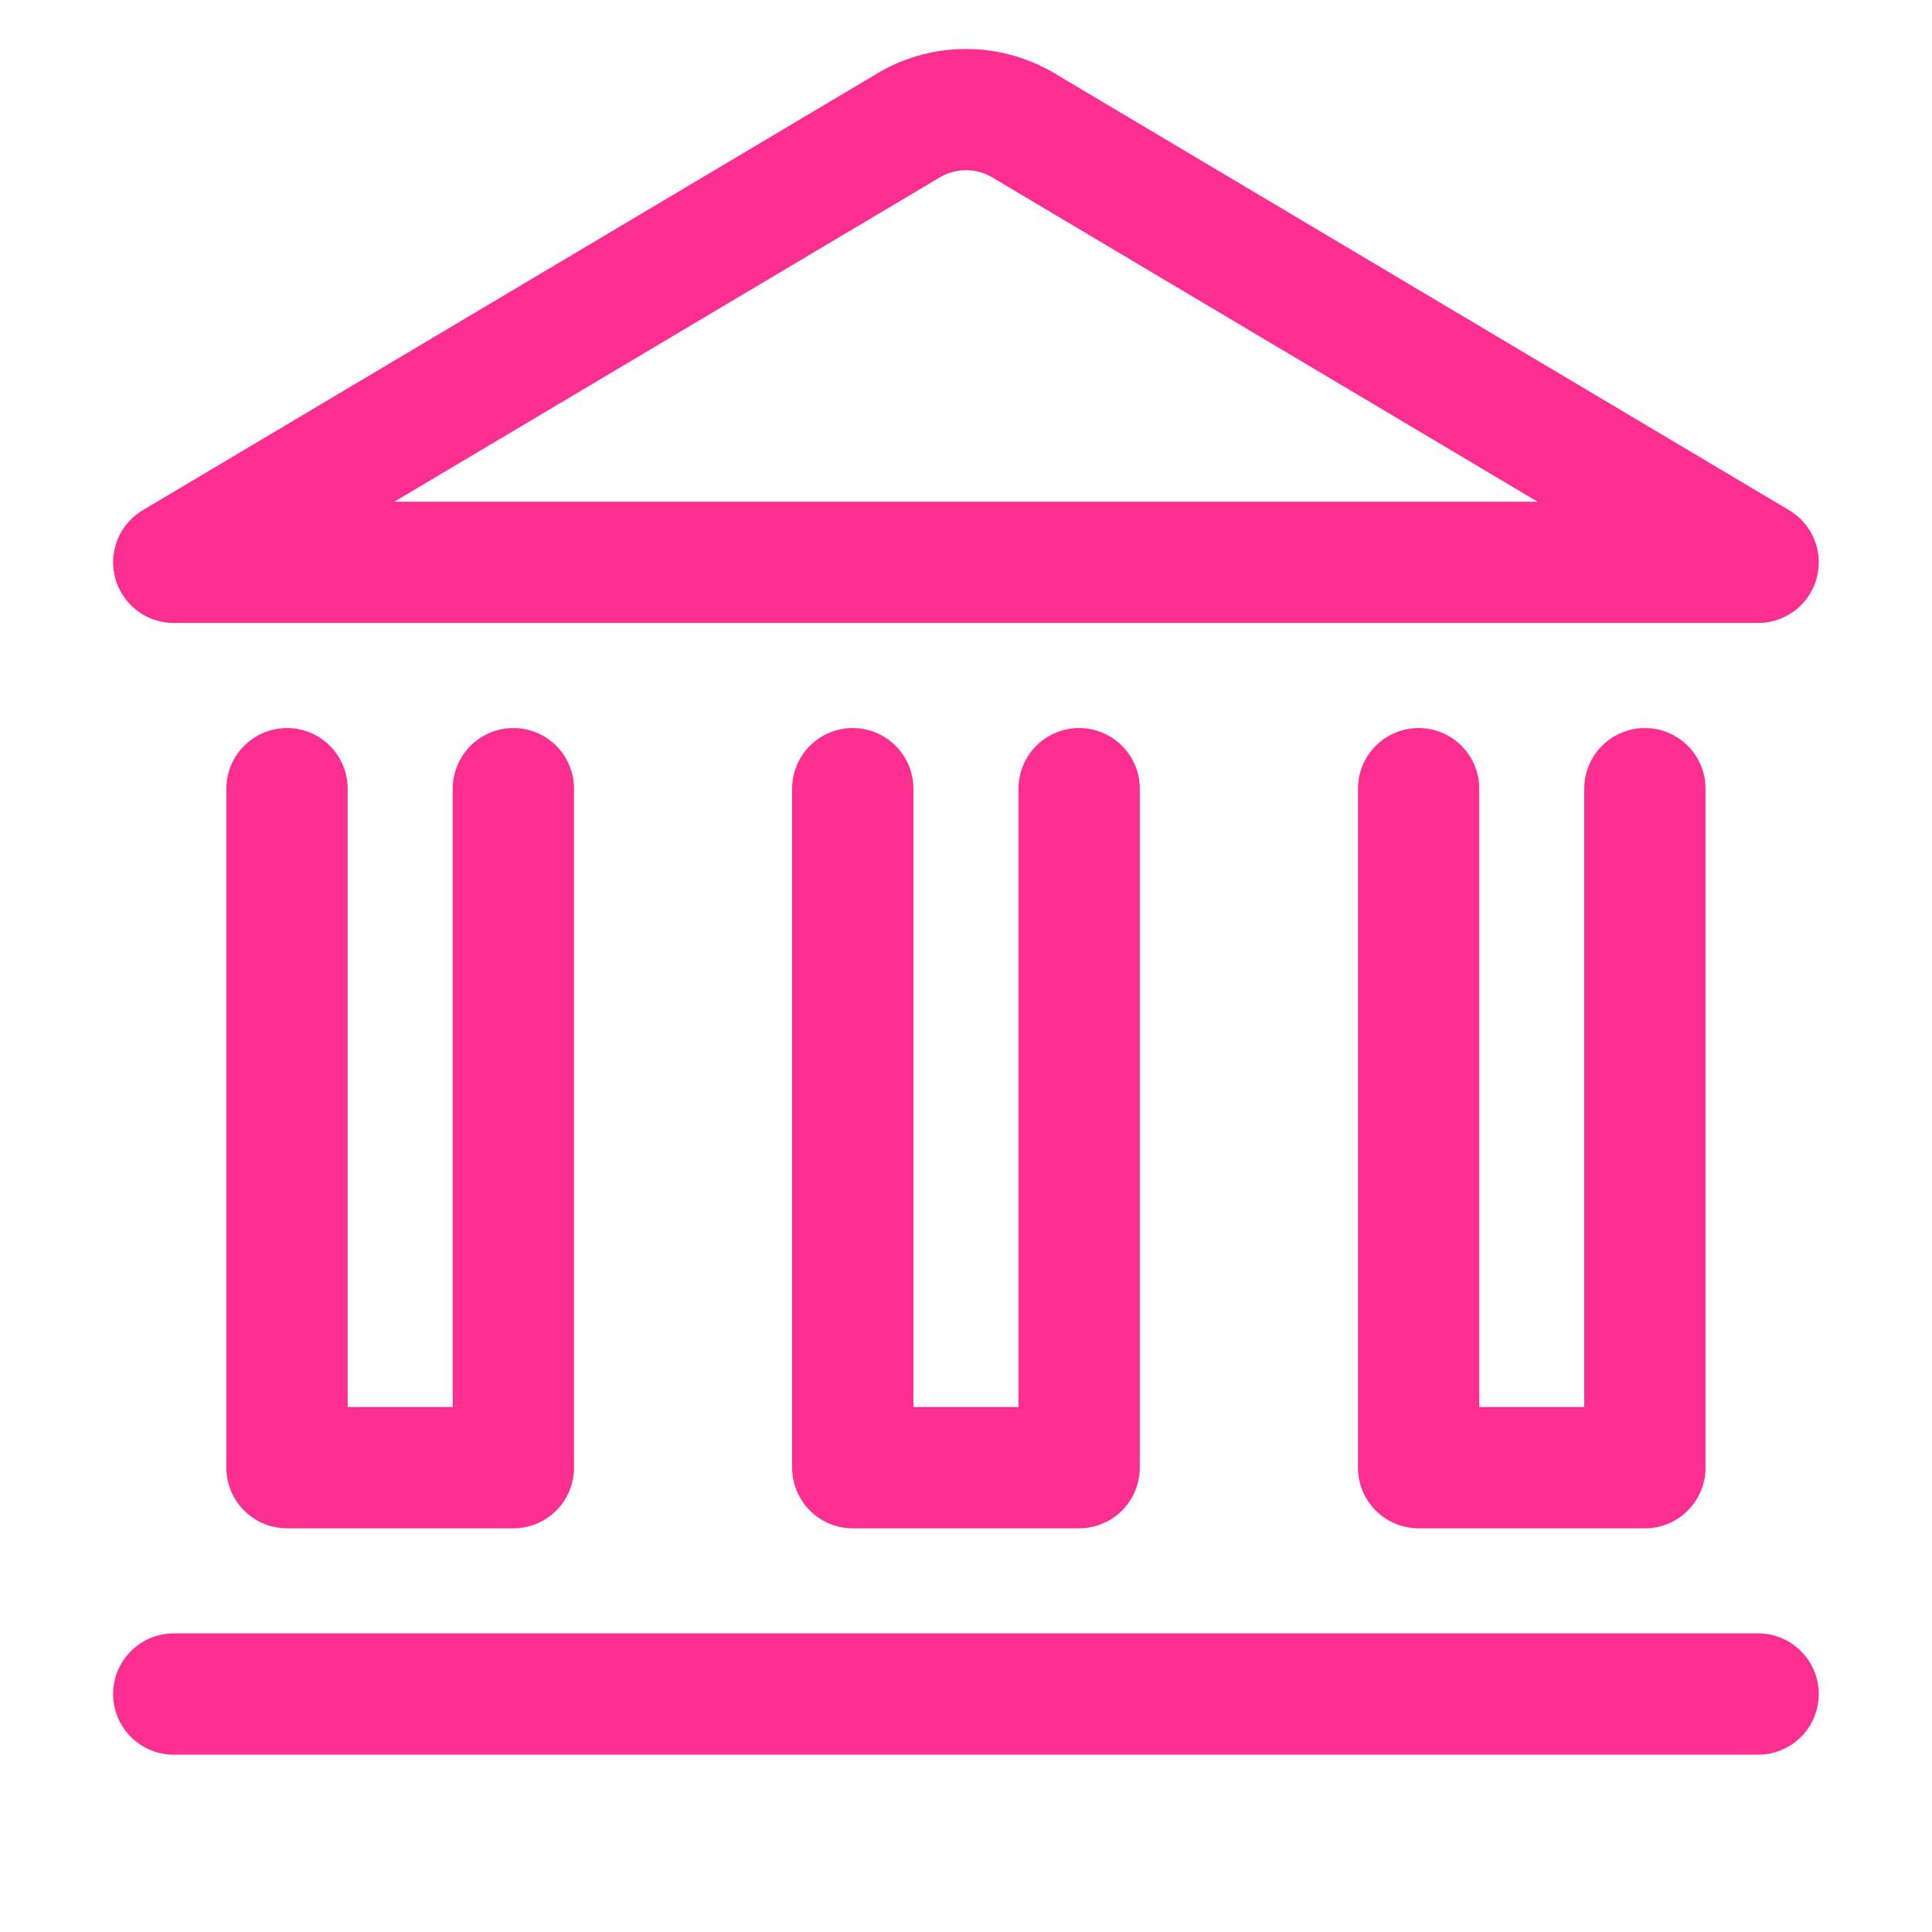
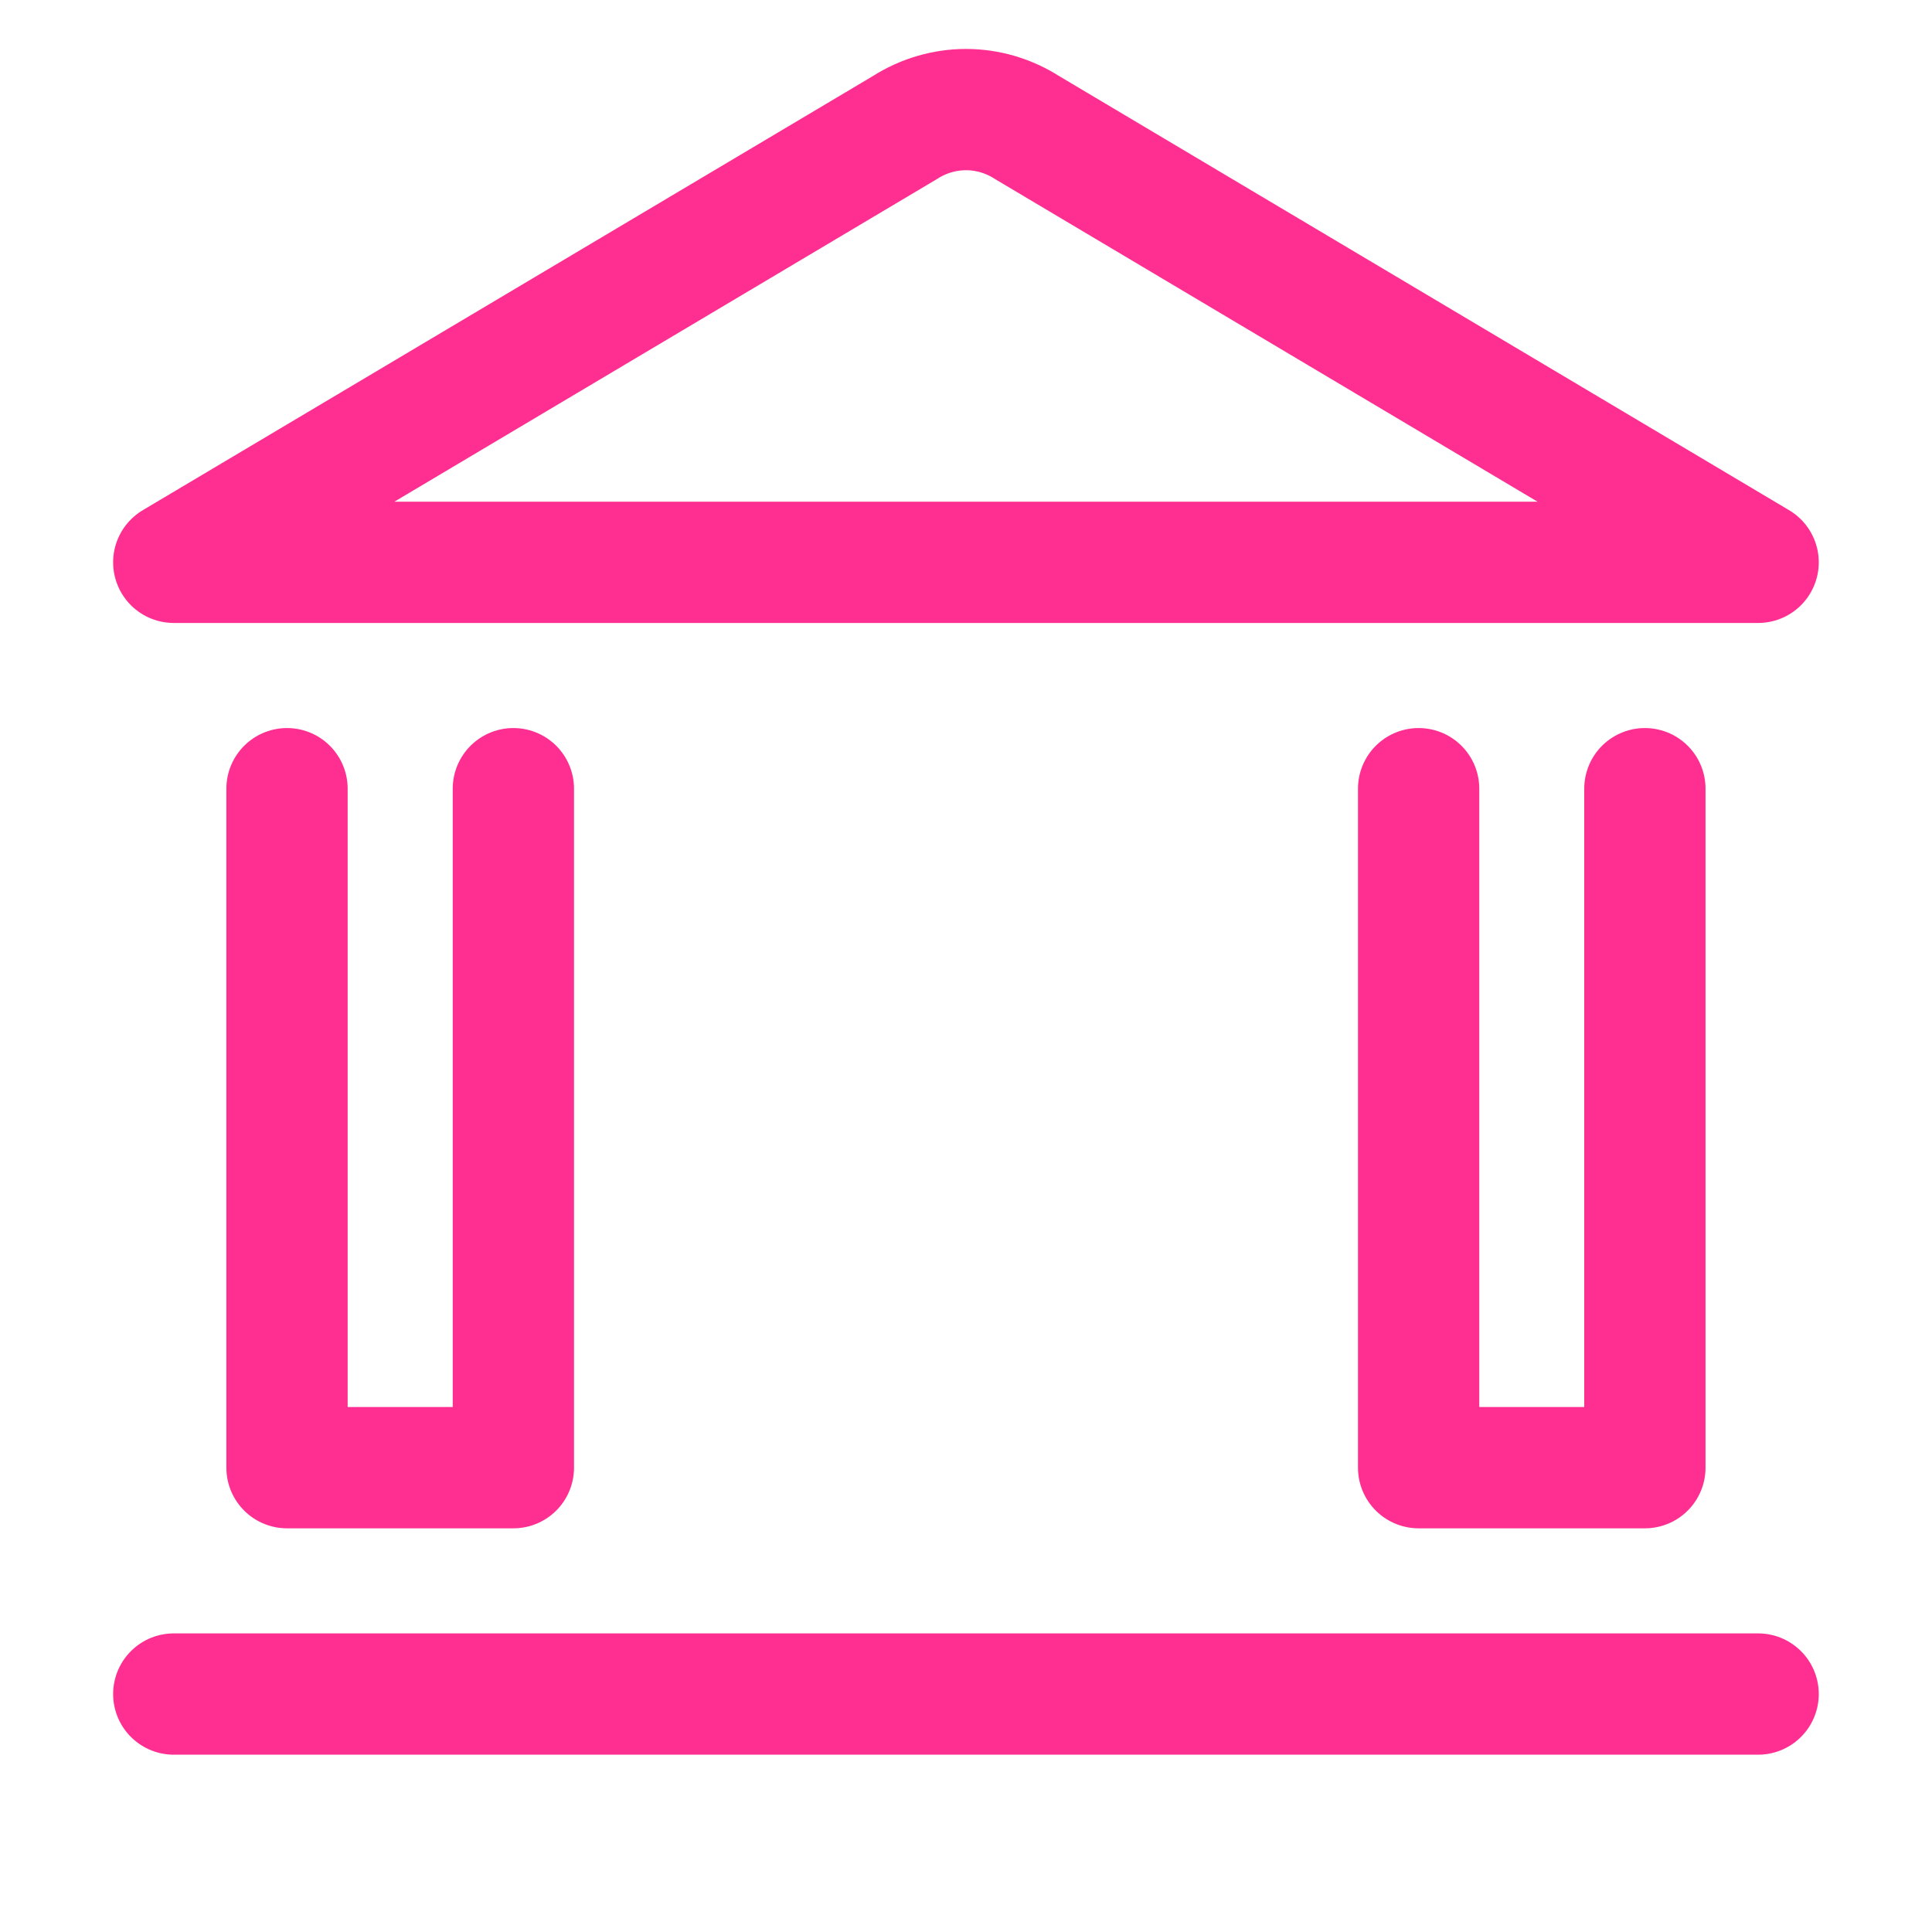
<svg xmlns="http://www.w3.org/2000/svg" width="18" height="18" viewBox="0 0 18 18" fill="none">
  <path d="M1.619 15.783H16.38" stroke="#FF2F92" stroke-width="1.13" stroke-linecap="round" stroke-linejoin="round" />
  <path d="M16.38 5.239H1.619L8.43 1.189C8.6 1.08 8.798 1.021 9 1.021C9.202 1.021 9.4 1.08 9.57 1.189L16.38 5.239Z" stroke="#FF2F92" stroke-width="1.13" stroke-linecap="round" stroke-linejoin="round" />
  <path d="M15.325 7.348V13.674H13.217V7.348" stroke="#FF2F92" stroke-width="1.13" stroke-linecap="round" stroke-linejoin="round" />
-   <path d="M10.054 7.348V13.674H7.945V7.348" stroke="#FF2F92" stroke-width="1.13" stroke-linecap="round" stroke-linejoin="round" />
  <path d="M4.783 7.348V13.674H2.674V7.348" stroke="#FF2F92" stroke-width="1.13" stroke-linecap="round" stroke-linejoin="round" />
</svg>